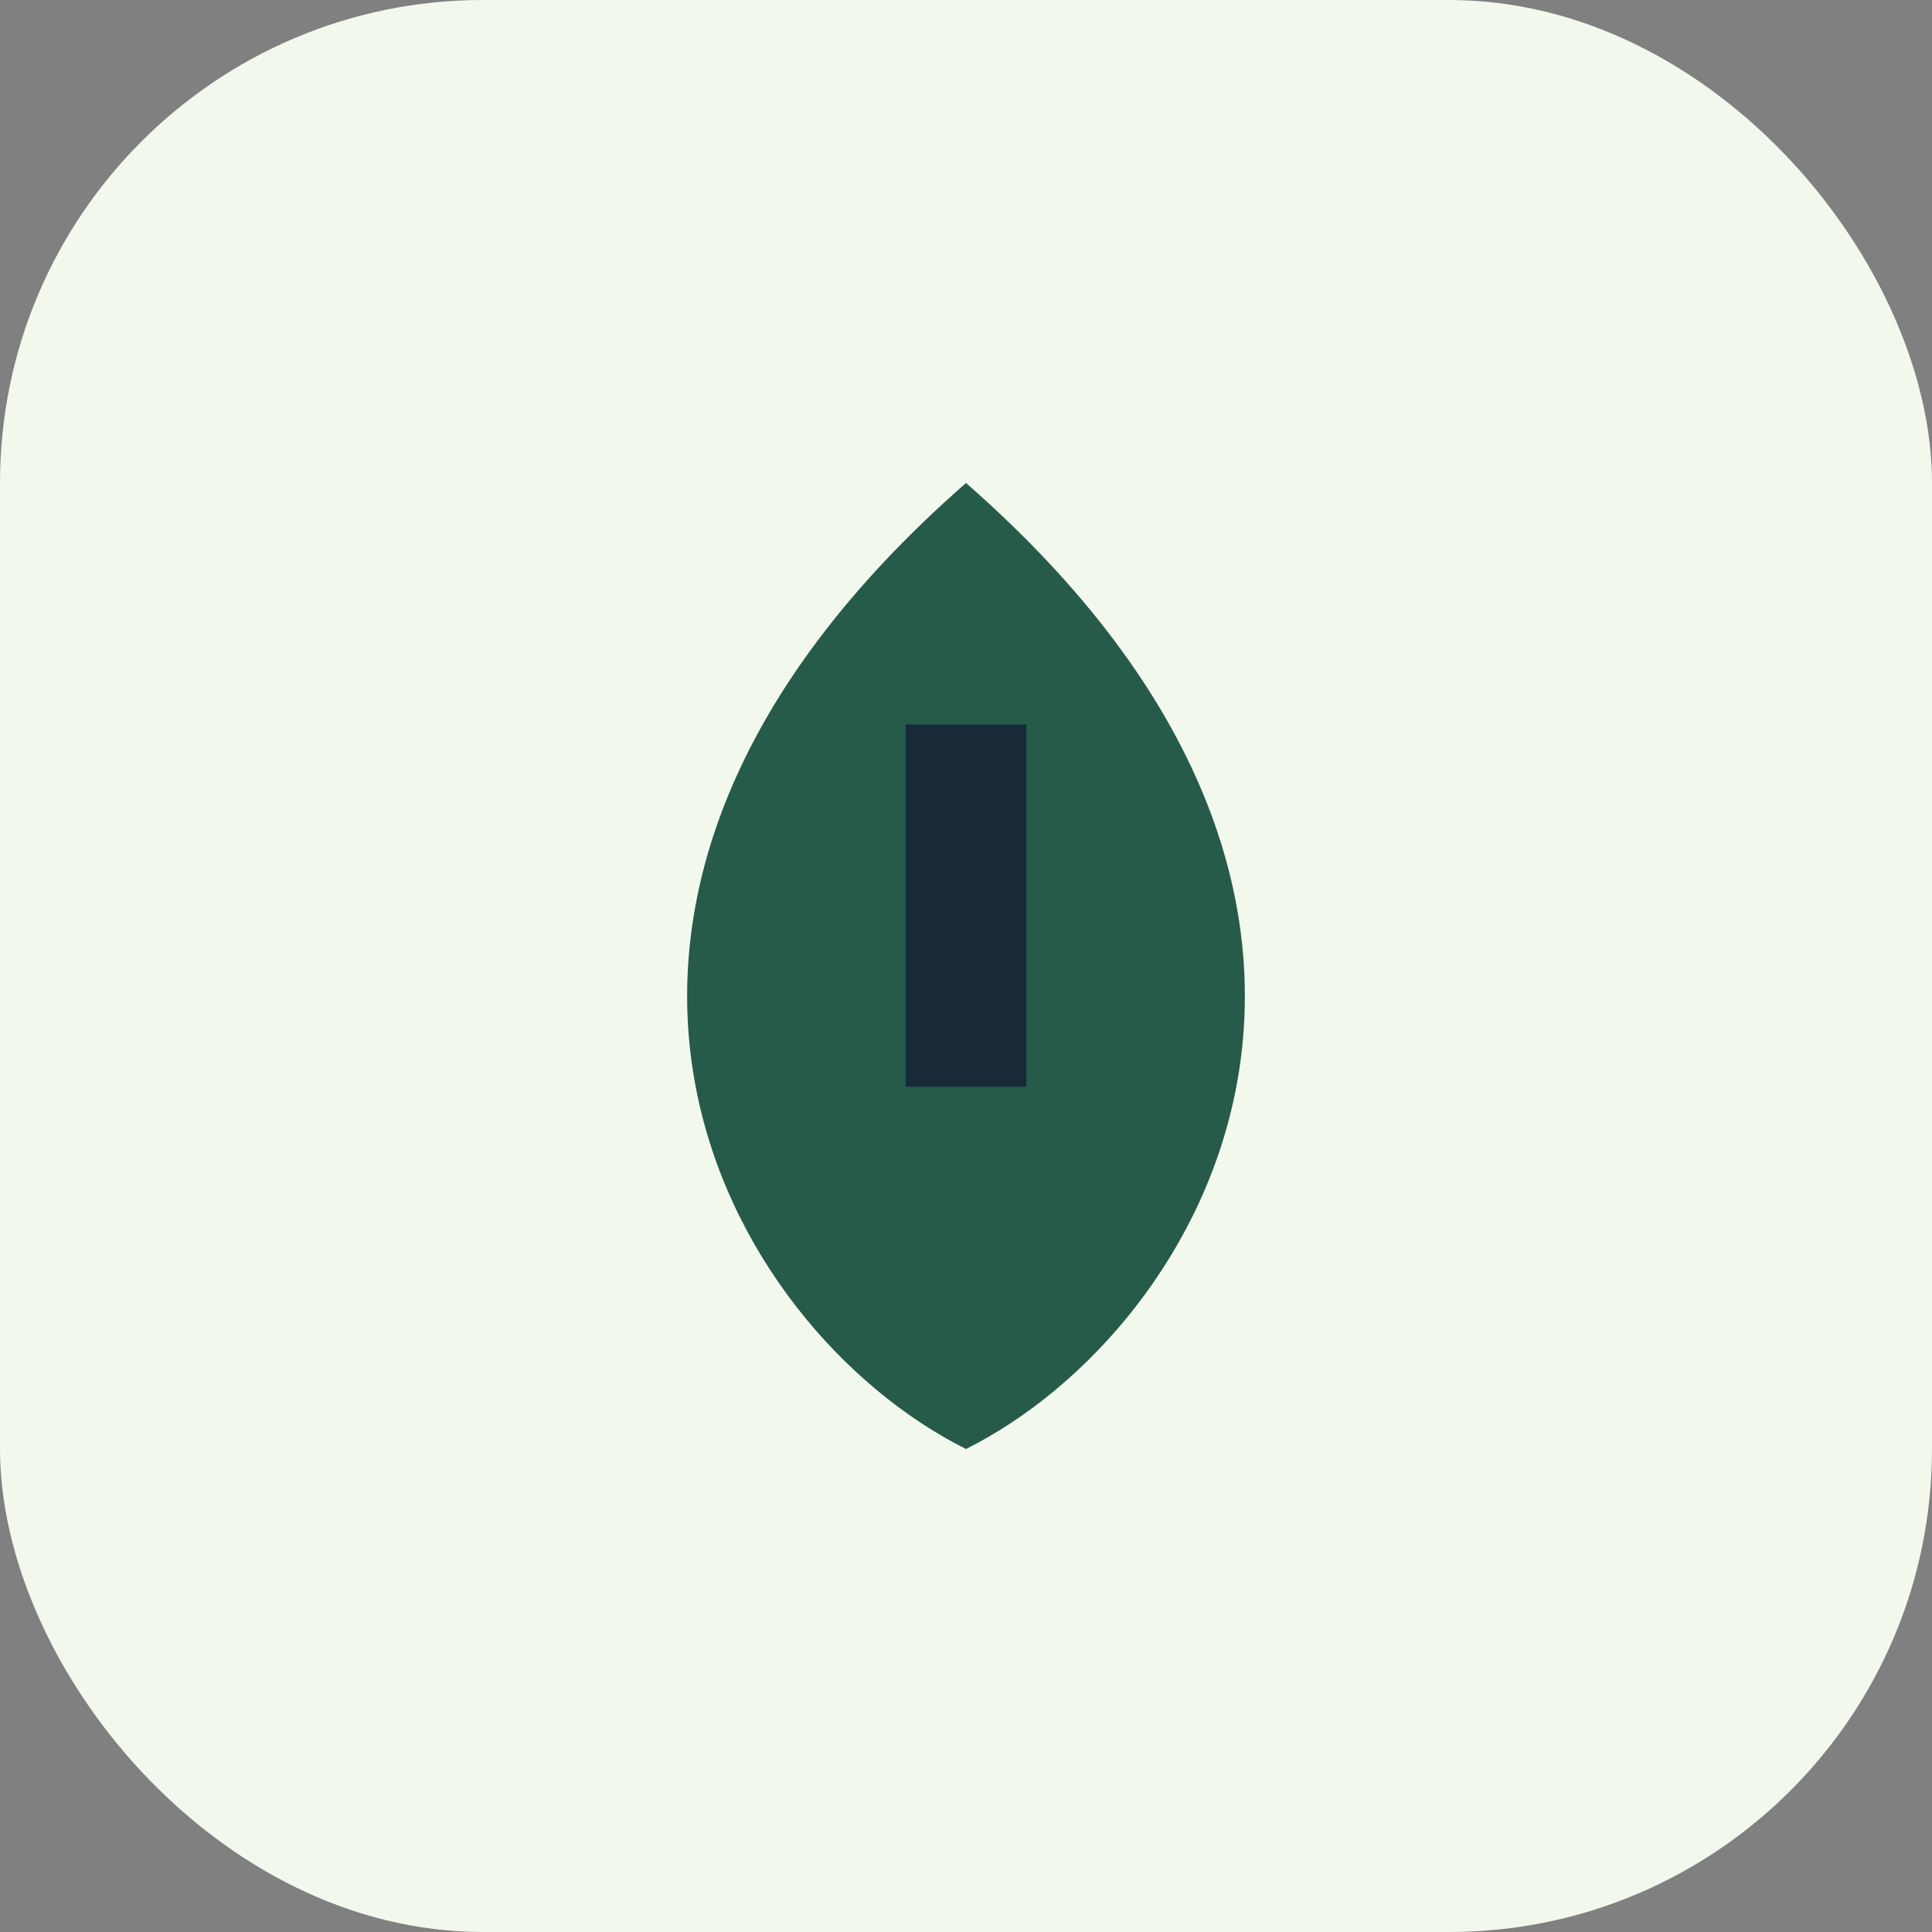
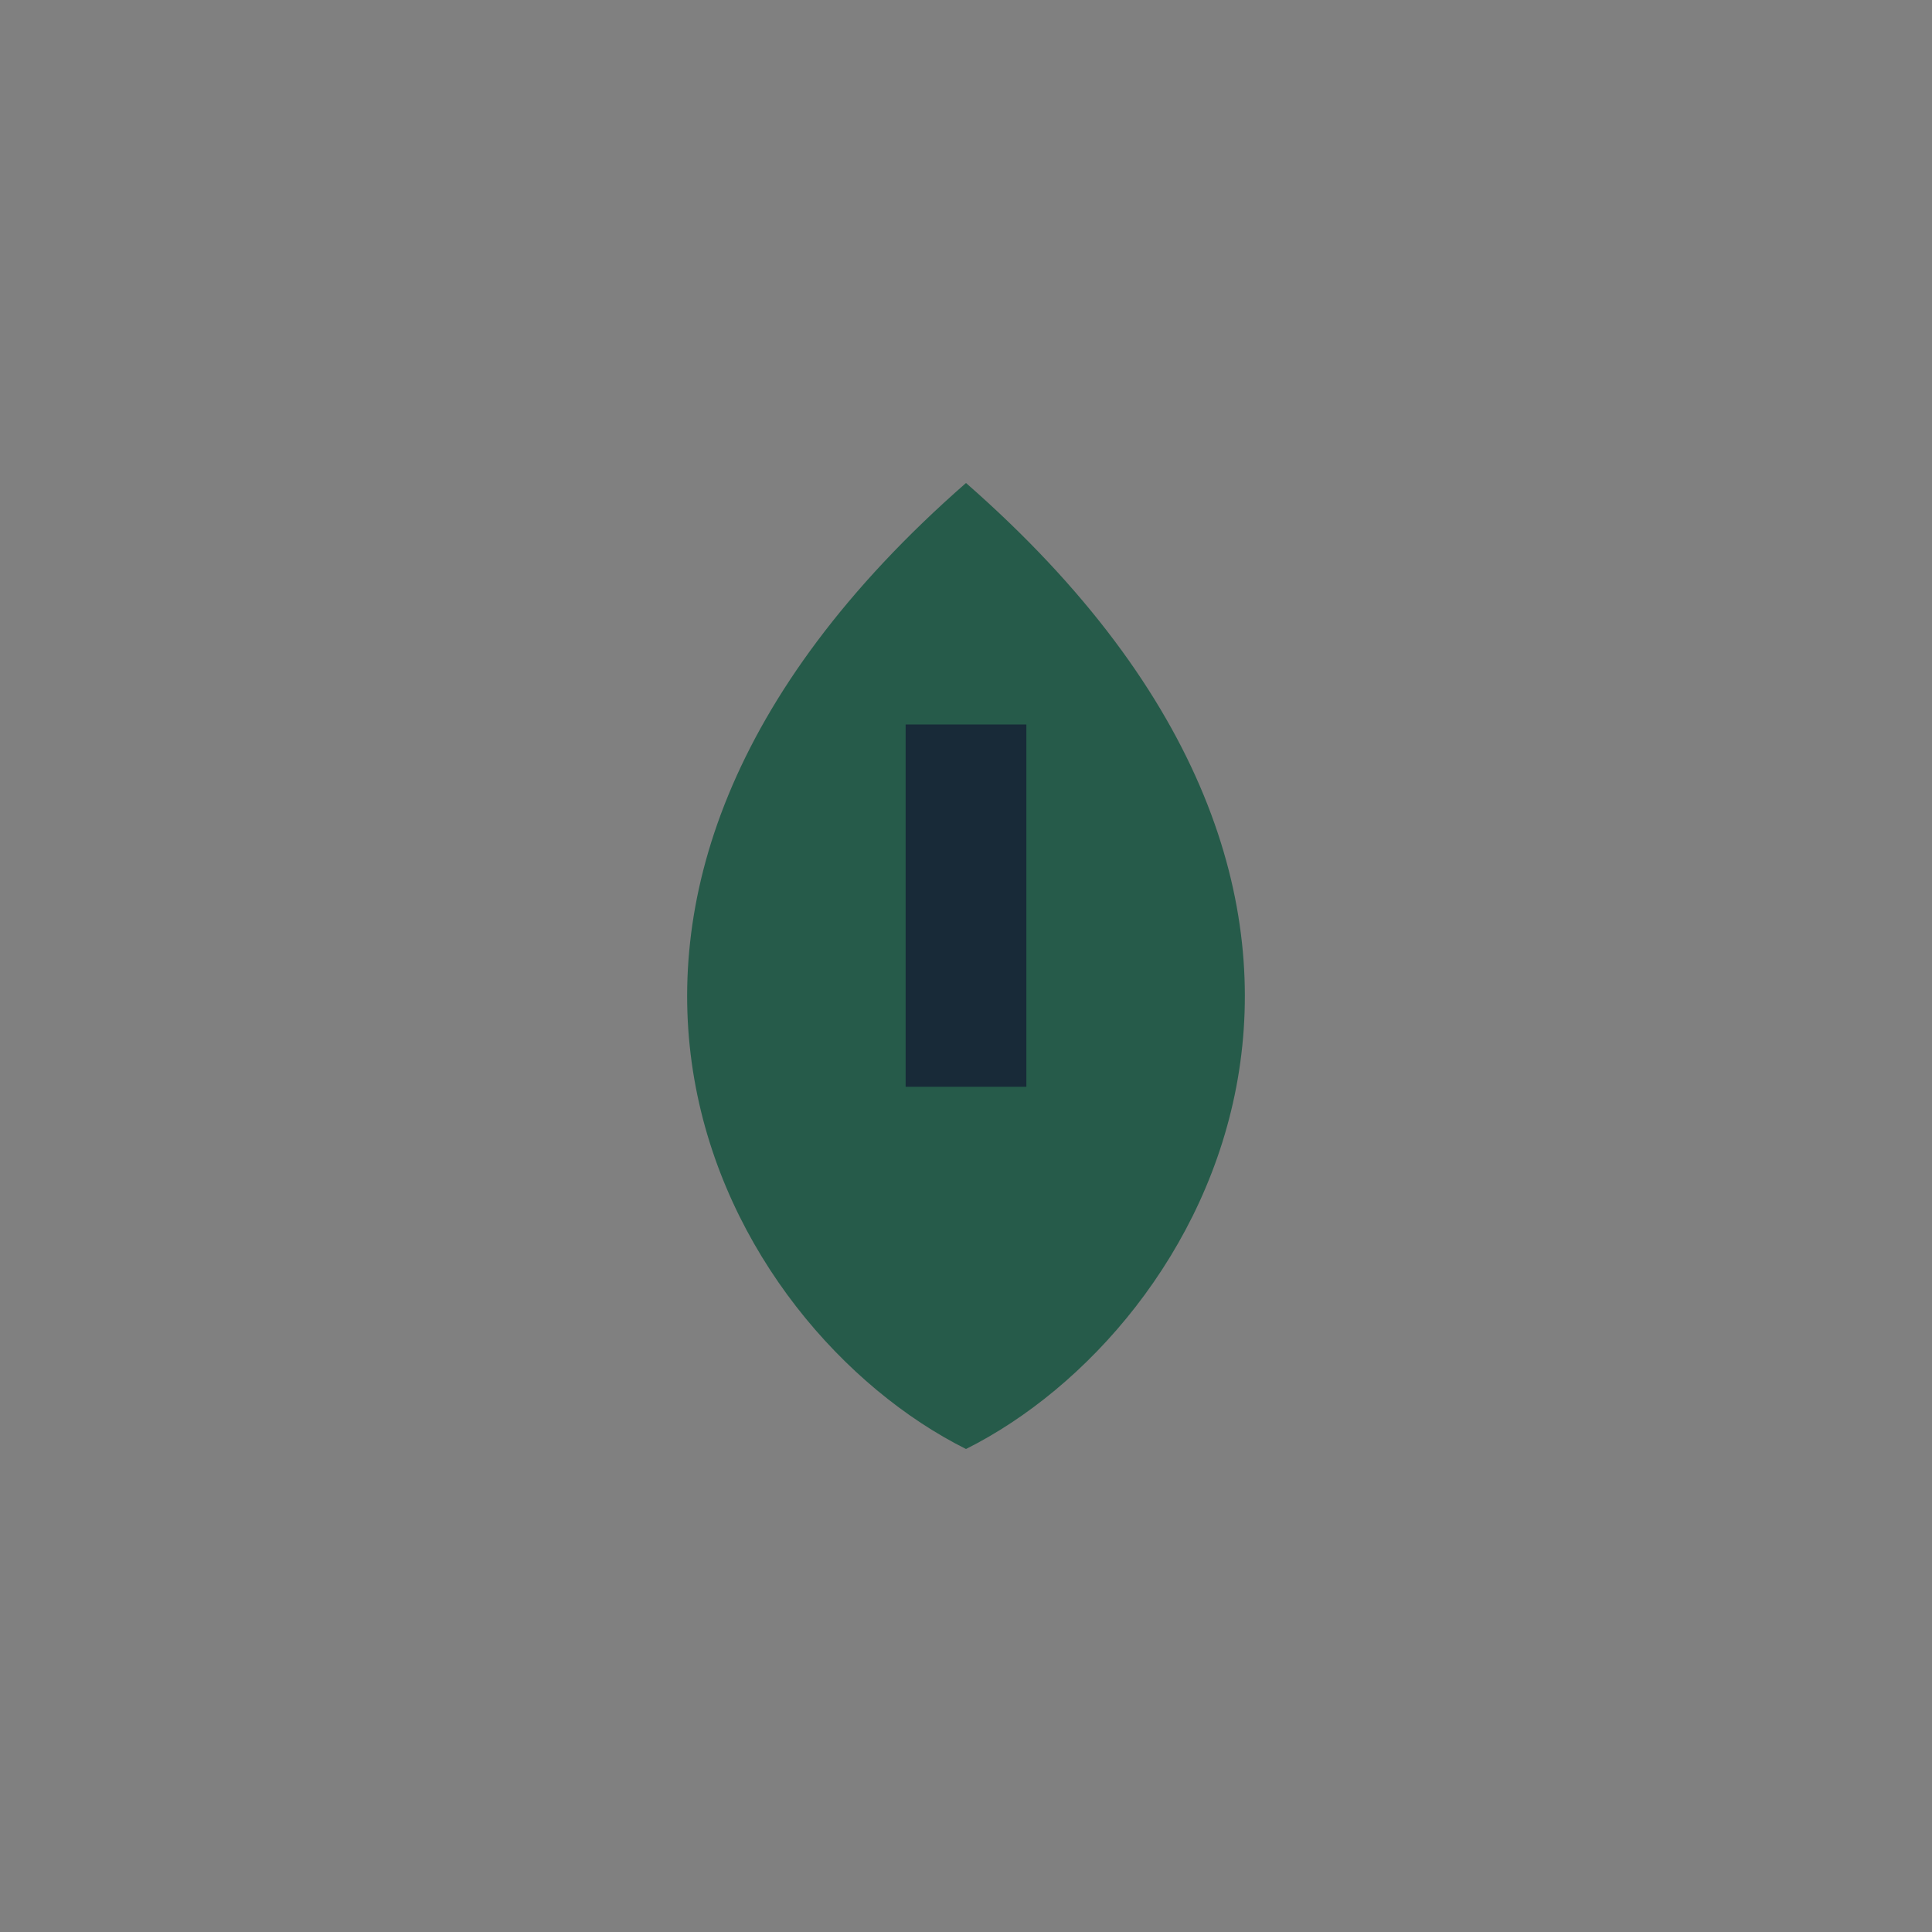
<svg xmlns="http://www.w3.org/2000/svg" width="32" height="32" viewBox="0 0 32 32">
  <rect x="0" y="0" width="32" height="32" fill="#808080" stroke="none" />
-   <rect width="32" height="32" rx="8" fill="#F3F8ED" />
  <path d="M16 24c4-2 8-9 0-16-8 7-4 14 0 16z" fill="#265B4A" />
  <path d="M16 18V12" stroke="#182A38" stroke-width="2" />
</svg>